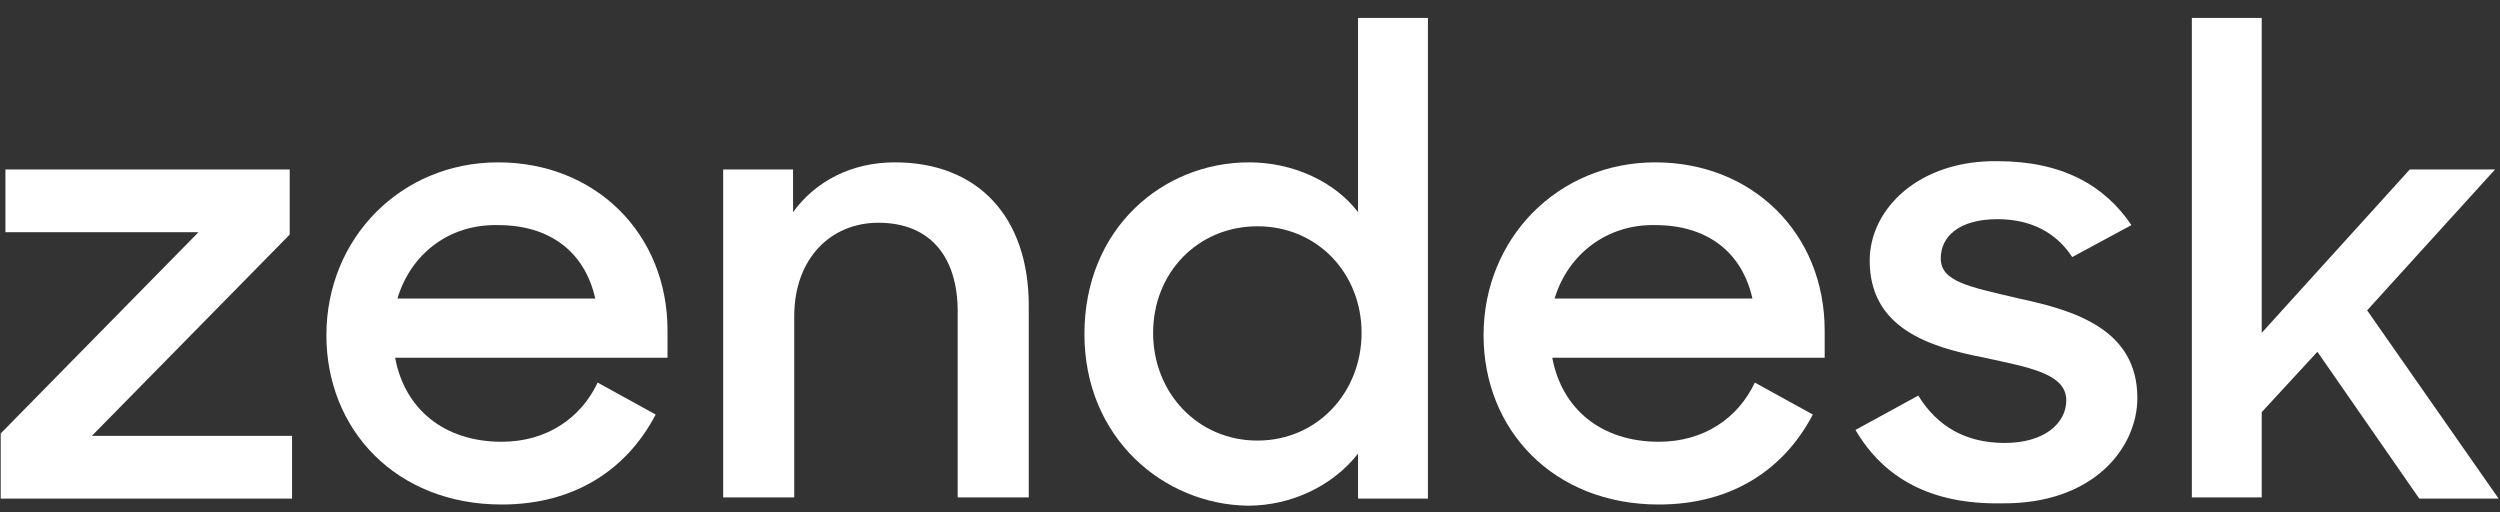
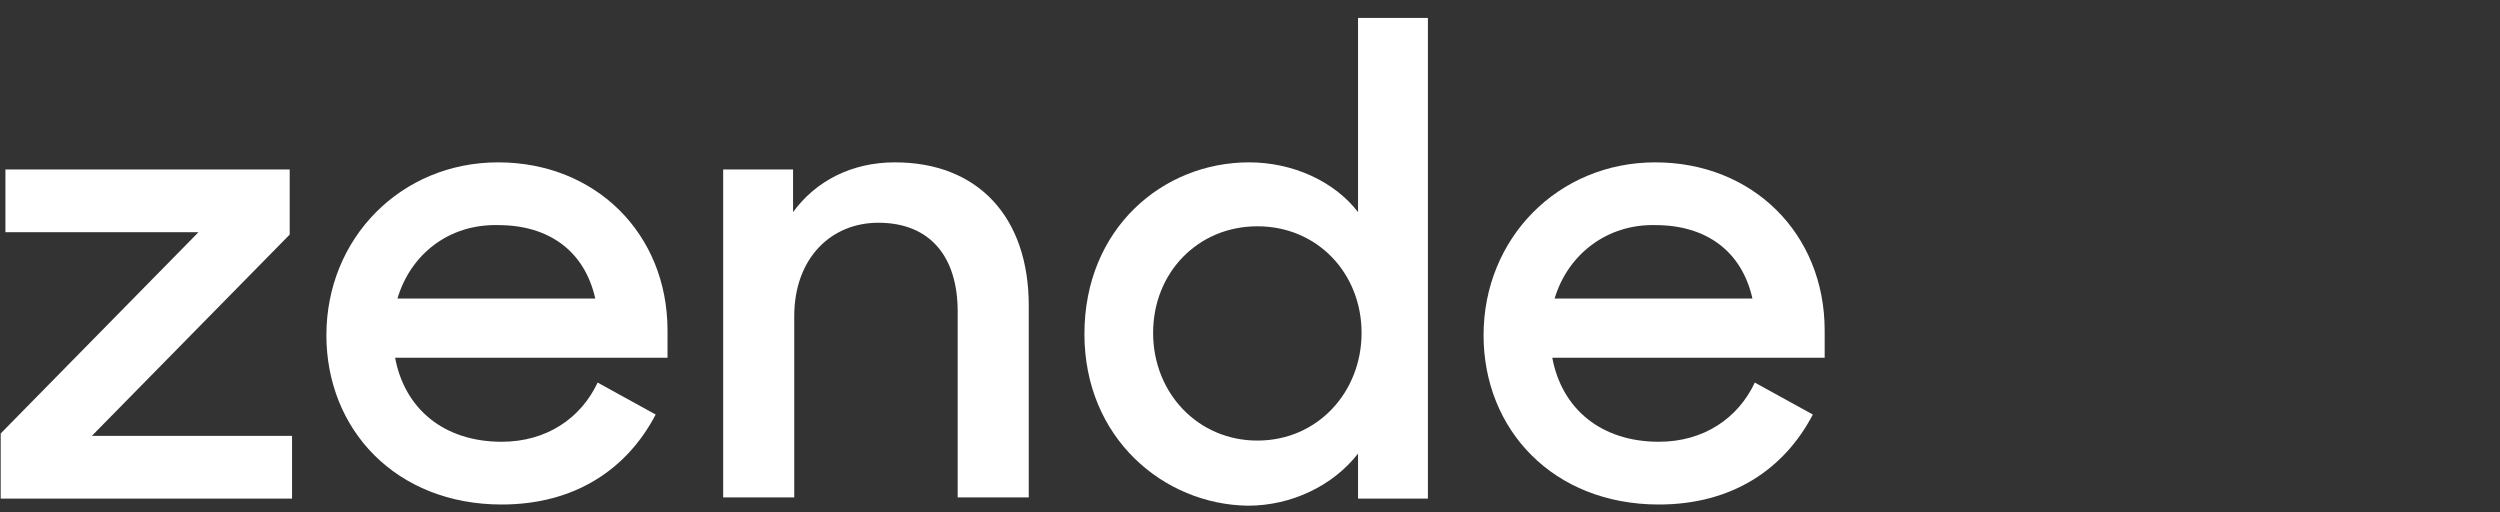
<svg xmlns="http://www.w3.org/2000/svg" width="122px" height="25px" viewBox="0 0 122 25" version="1.1">
  <rect x="0" y="0" width="122" height="25" fill="#333333" stroke="none" />
  <desc>Created with Sketch.</desc>
  <defs />
  <g id="Clients" stroke="none" stroke-width="1" fill="none" fill-rule="evenodd">
    <g id="Desktop-HD" transform="translate(-803, -501)" fill-rule="nonzero" fill="#FFFFFF">
      <g id="Clients" transform="translate(244, 495)">
        <g id="zendesk_horizontal_2" transform="translate(558.918, 6.355)">
          <g id="Group">
            <polygon id="Shape" points="0.116 20.798 9.768 10.977 0.347 10.977 0.347 7.915 14.219 7.915 14.219 11.092 4.566 20.914 14.334 20.914 14.334 23.976 0.116 23.976" />
            <path d="M16.01,16.003 C16.01,11.266 19.652,7.568 24.391,7.568 C29.131,7.568 32.657,11.035 32.657,15.772 L32.657,17.101 L19.363,17.101 C19.825,19.585 21.733,21.203 24.565,21.203 C26.761,21.203 28.437,20.047 29.246,18.314 L32.079,19.874 C30.691,22.532 28.148,24.265 24.565,24.265 C19.421,24.265 16.01,20.625 16.01,16.003 Z M19.478,14.212 L29.131,14.212 C28.611,11.901 26.877,10.63 24.391,10.63 C21.964,10.573 20.114,12.075 19.478,14.212 Z" id="Shape" />
            <path d="M35.373,7.915 L38.783,7.915 L38.783,9.995 C39.881,8.493 41.615,7.568 43.754,7.568 C47.8,7.568 50.285,10.226 50.285,14.559 L50.285,23.918 L46.817,23.918 L46.817,14.848 C46.817,12.19 45.488,10.515 42.945,10.515 C40.633,10.515 38.841,12.248 38.841,15.079 L38.841,23.918 L35.373,23.918 L35.373,7.915 L35.373,7.915 Z" id="Shape" />
            <path d="M53.002,15.945 C53.002,10.804 56.817,7.568 61.036,7.568 C63.175,7.568 65.198,8.493 66.354,9.995 L66.354,0.52 L69.764,0.52 L69.764,23.976 L66.354,23.976 L66.354,21.781 C65.14,23.34 63.117,24.323 60.978,24.323 C56.874,24.265 53.002,21.029 53.002,15.945 Z M66.527,15.888 C66.527,12.999 64.388,10.688 61.441,10.688 C58.551,10.688 56.354,12.941 56.354,15.888 C56.354,18.834 58.551,21.145 61.441,21.145 C64.388,21.145 66.527,18.776 66.527,15.888 Z" id="Shape" />
            <path d="M72.48,16.003 C72.48,11.266 76.122,7.568 80.861,7.568 C85.601,7.568 89.126,11.035 89.126,15.772 L89.126,17.101 L75.833,17.101 C76.295,19.585 78.202,21.203 81.035,21.203 C83.231,21.203 84.907,20.047 85.716,18.314 L88.548,19.874 C87.161,22.532 84.618,24.265 81.035,24.265 C75.89,24.265 72.48,20.625 72.48,16.003 Z M75.948,14.212 L85.601,14.212 C85.08,11.901 83.346,10.63 80.861,10.63 C78.491,10.573 76.584,12.075 75.948,14.212 Z" id="Shape" />
-             <path d="M90.629,20.625 L93.693,18.95 C94.617,20.452 96.005,21.261 97.912,21.261 C99.877,21.261 100.917,20.278 100.917,19.181 C100.917,17.852 99.01,17.563 96.929,17.101 C94.213,16.581 91.323,15.657 91.323,12.363 C91.323,9.821 93.75,7.453 97.565,7.511 C100.686,7.511 102.767,8.666 104.096,10.63 L101.206,12.19 C100.455,11.035 99.241,10.341 97.565,10.341 C95.658,10.341 94.791,11.208 94.791,12.248 C94.791,13.403 96.178,13.635 98.605,14.212 C101.322,14.79 104.385,15.714 104.385,19.065 C104.385,21.492 102.247,24.265 97.738,24.207 C94.328,24.265 92.016,22.994 90.629,20.625 Z" id="Shape" />
-             <polygon id="Shape" points="113.171 16.812 110.454 19.758 110.454 23.918 107.044 23.918 107.044 0.52 110.454 0.52 110.454 15.888 117.679 7.915 121.841 7.915 115.598 14.79 122.014 23.976 118.142 23.976" />
          </g>
        </g>
      </g>
    </g>
  </g>
</svg>